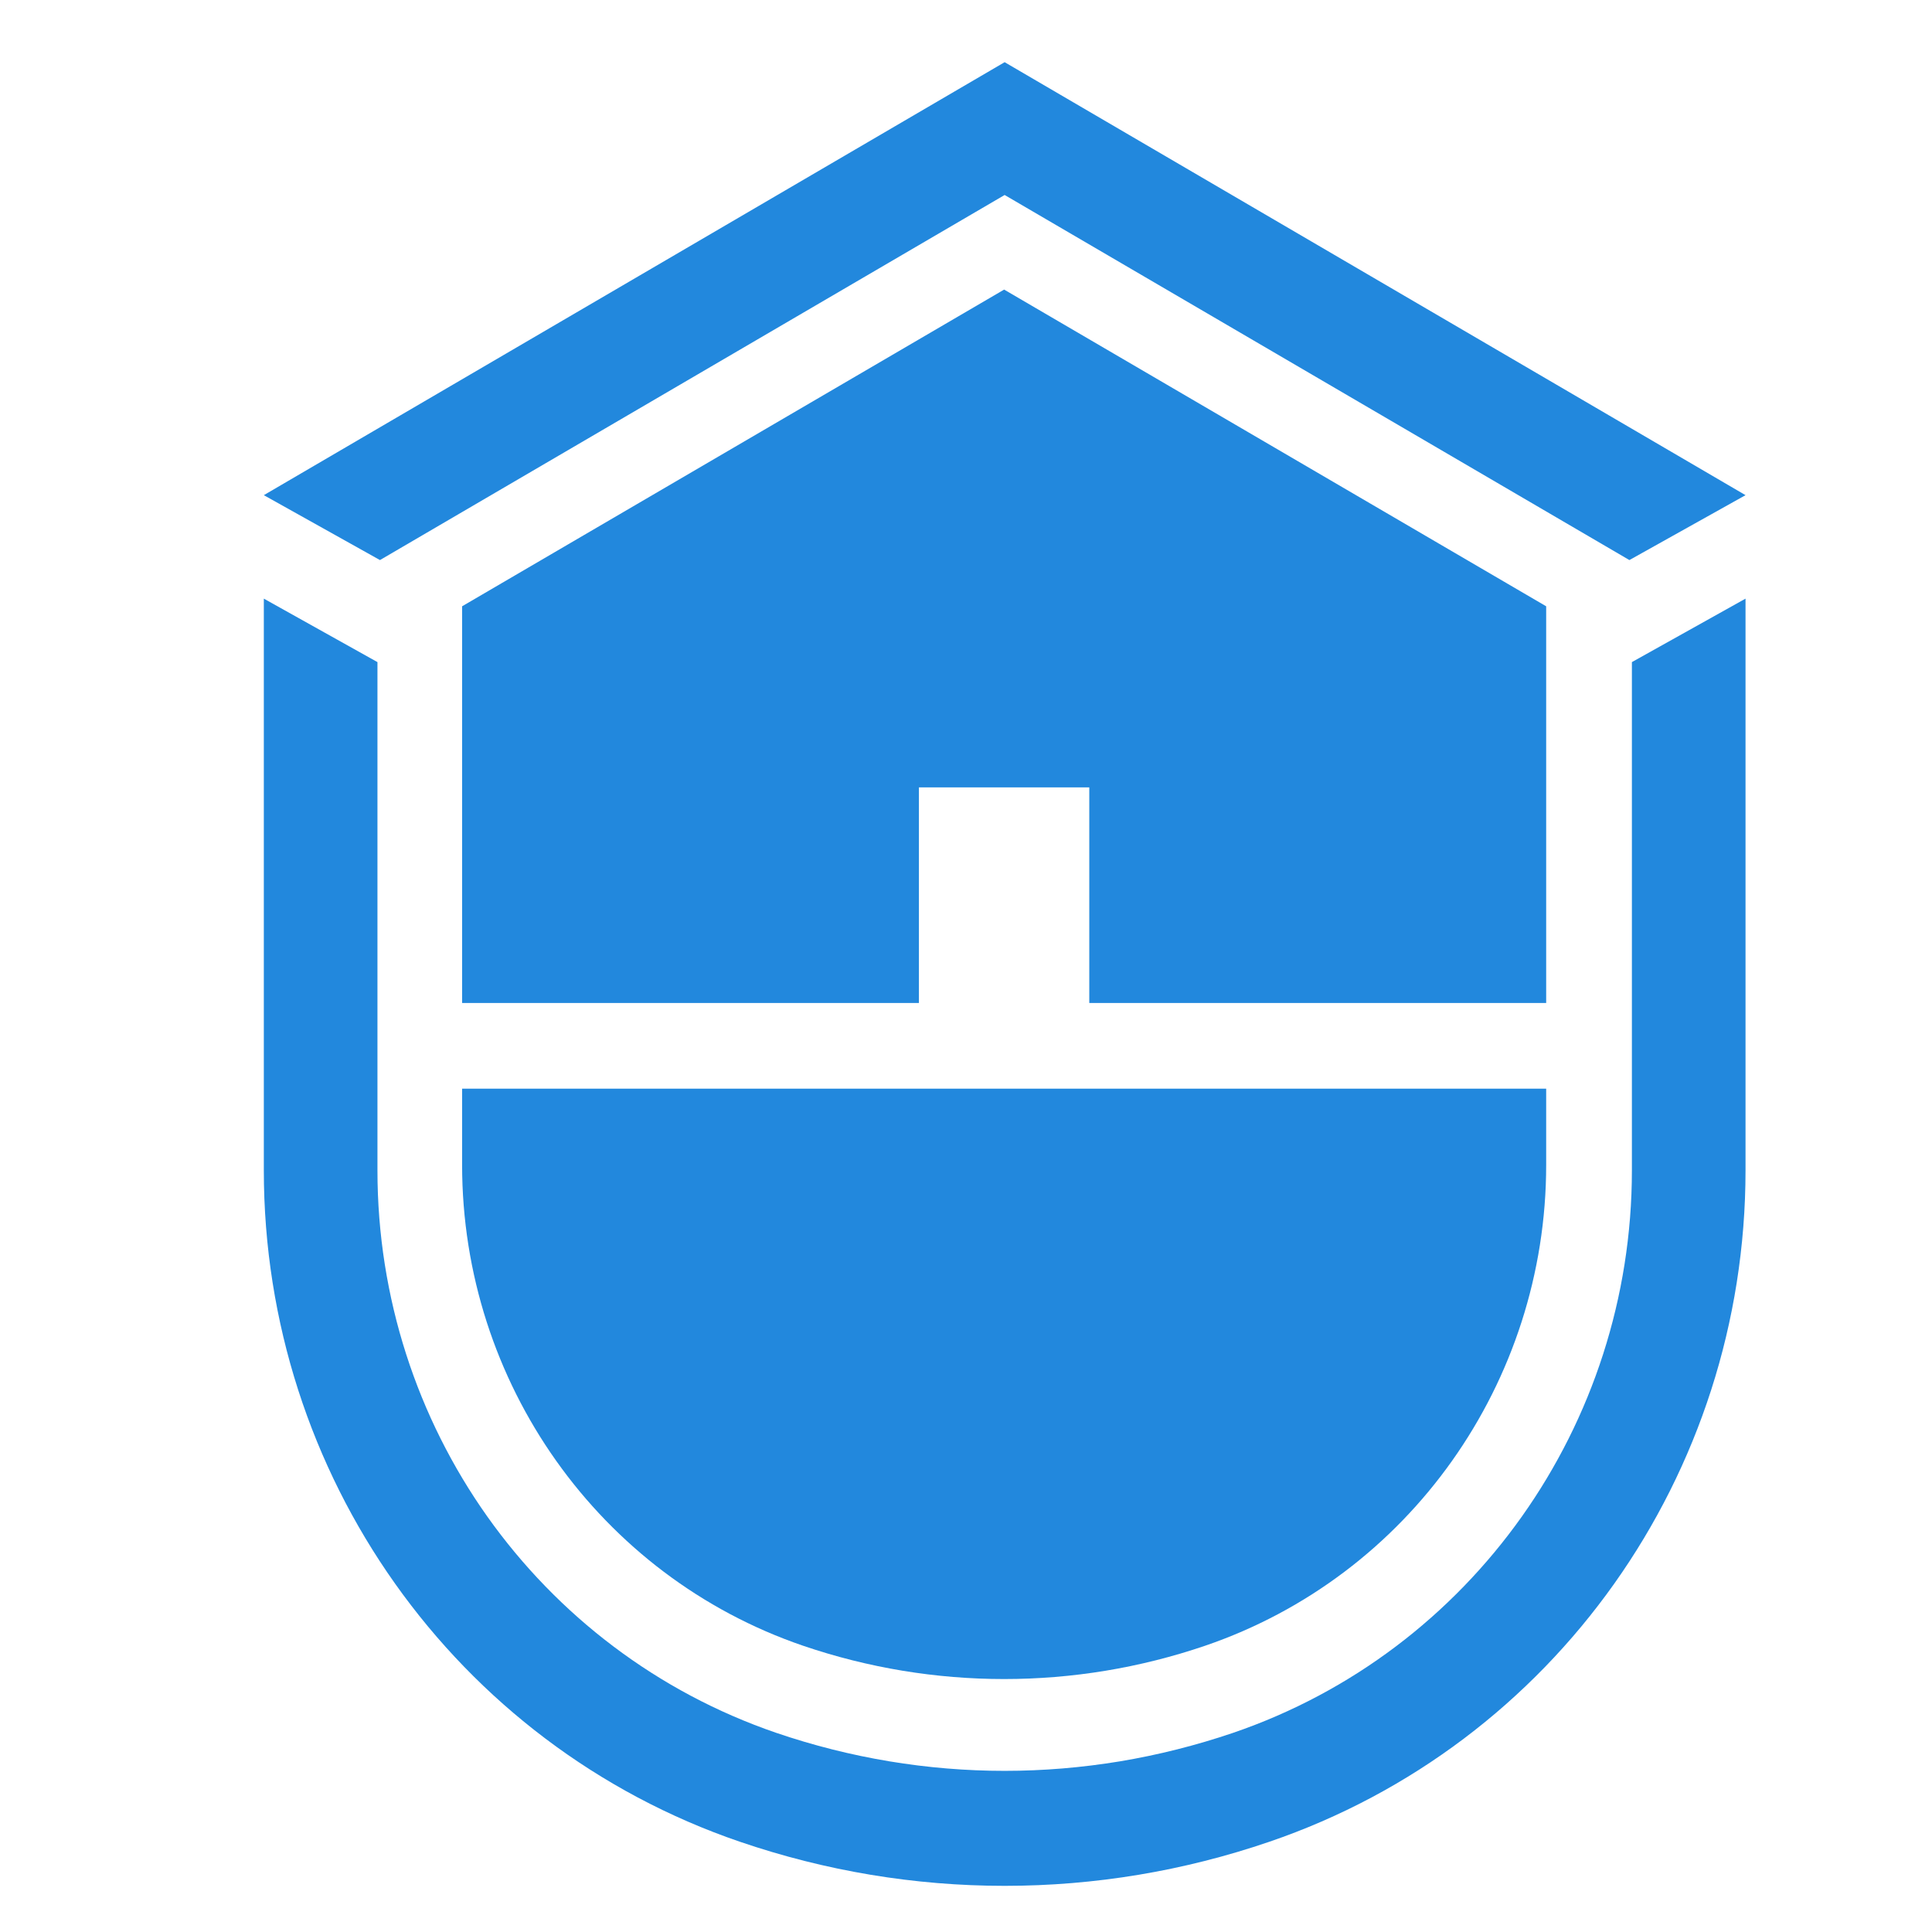
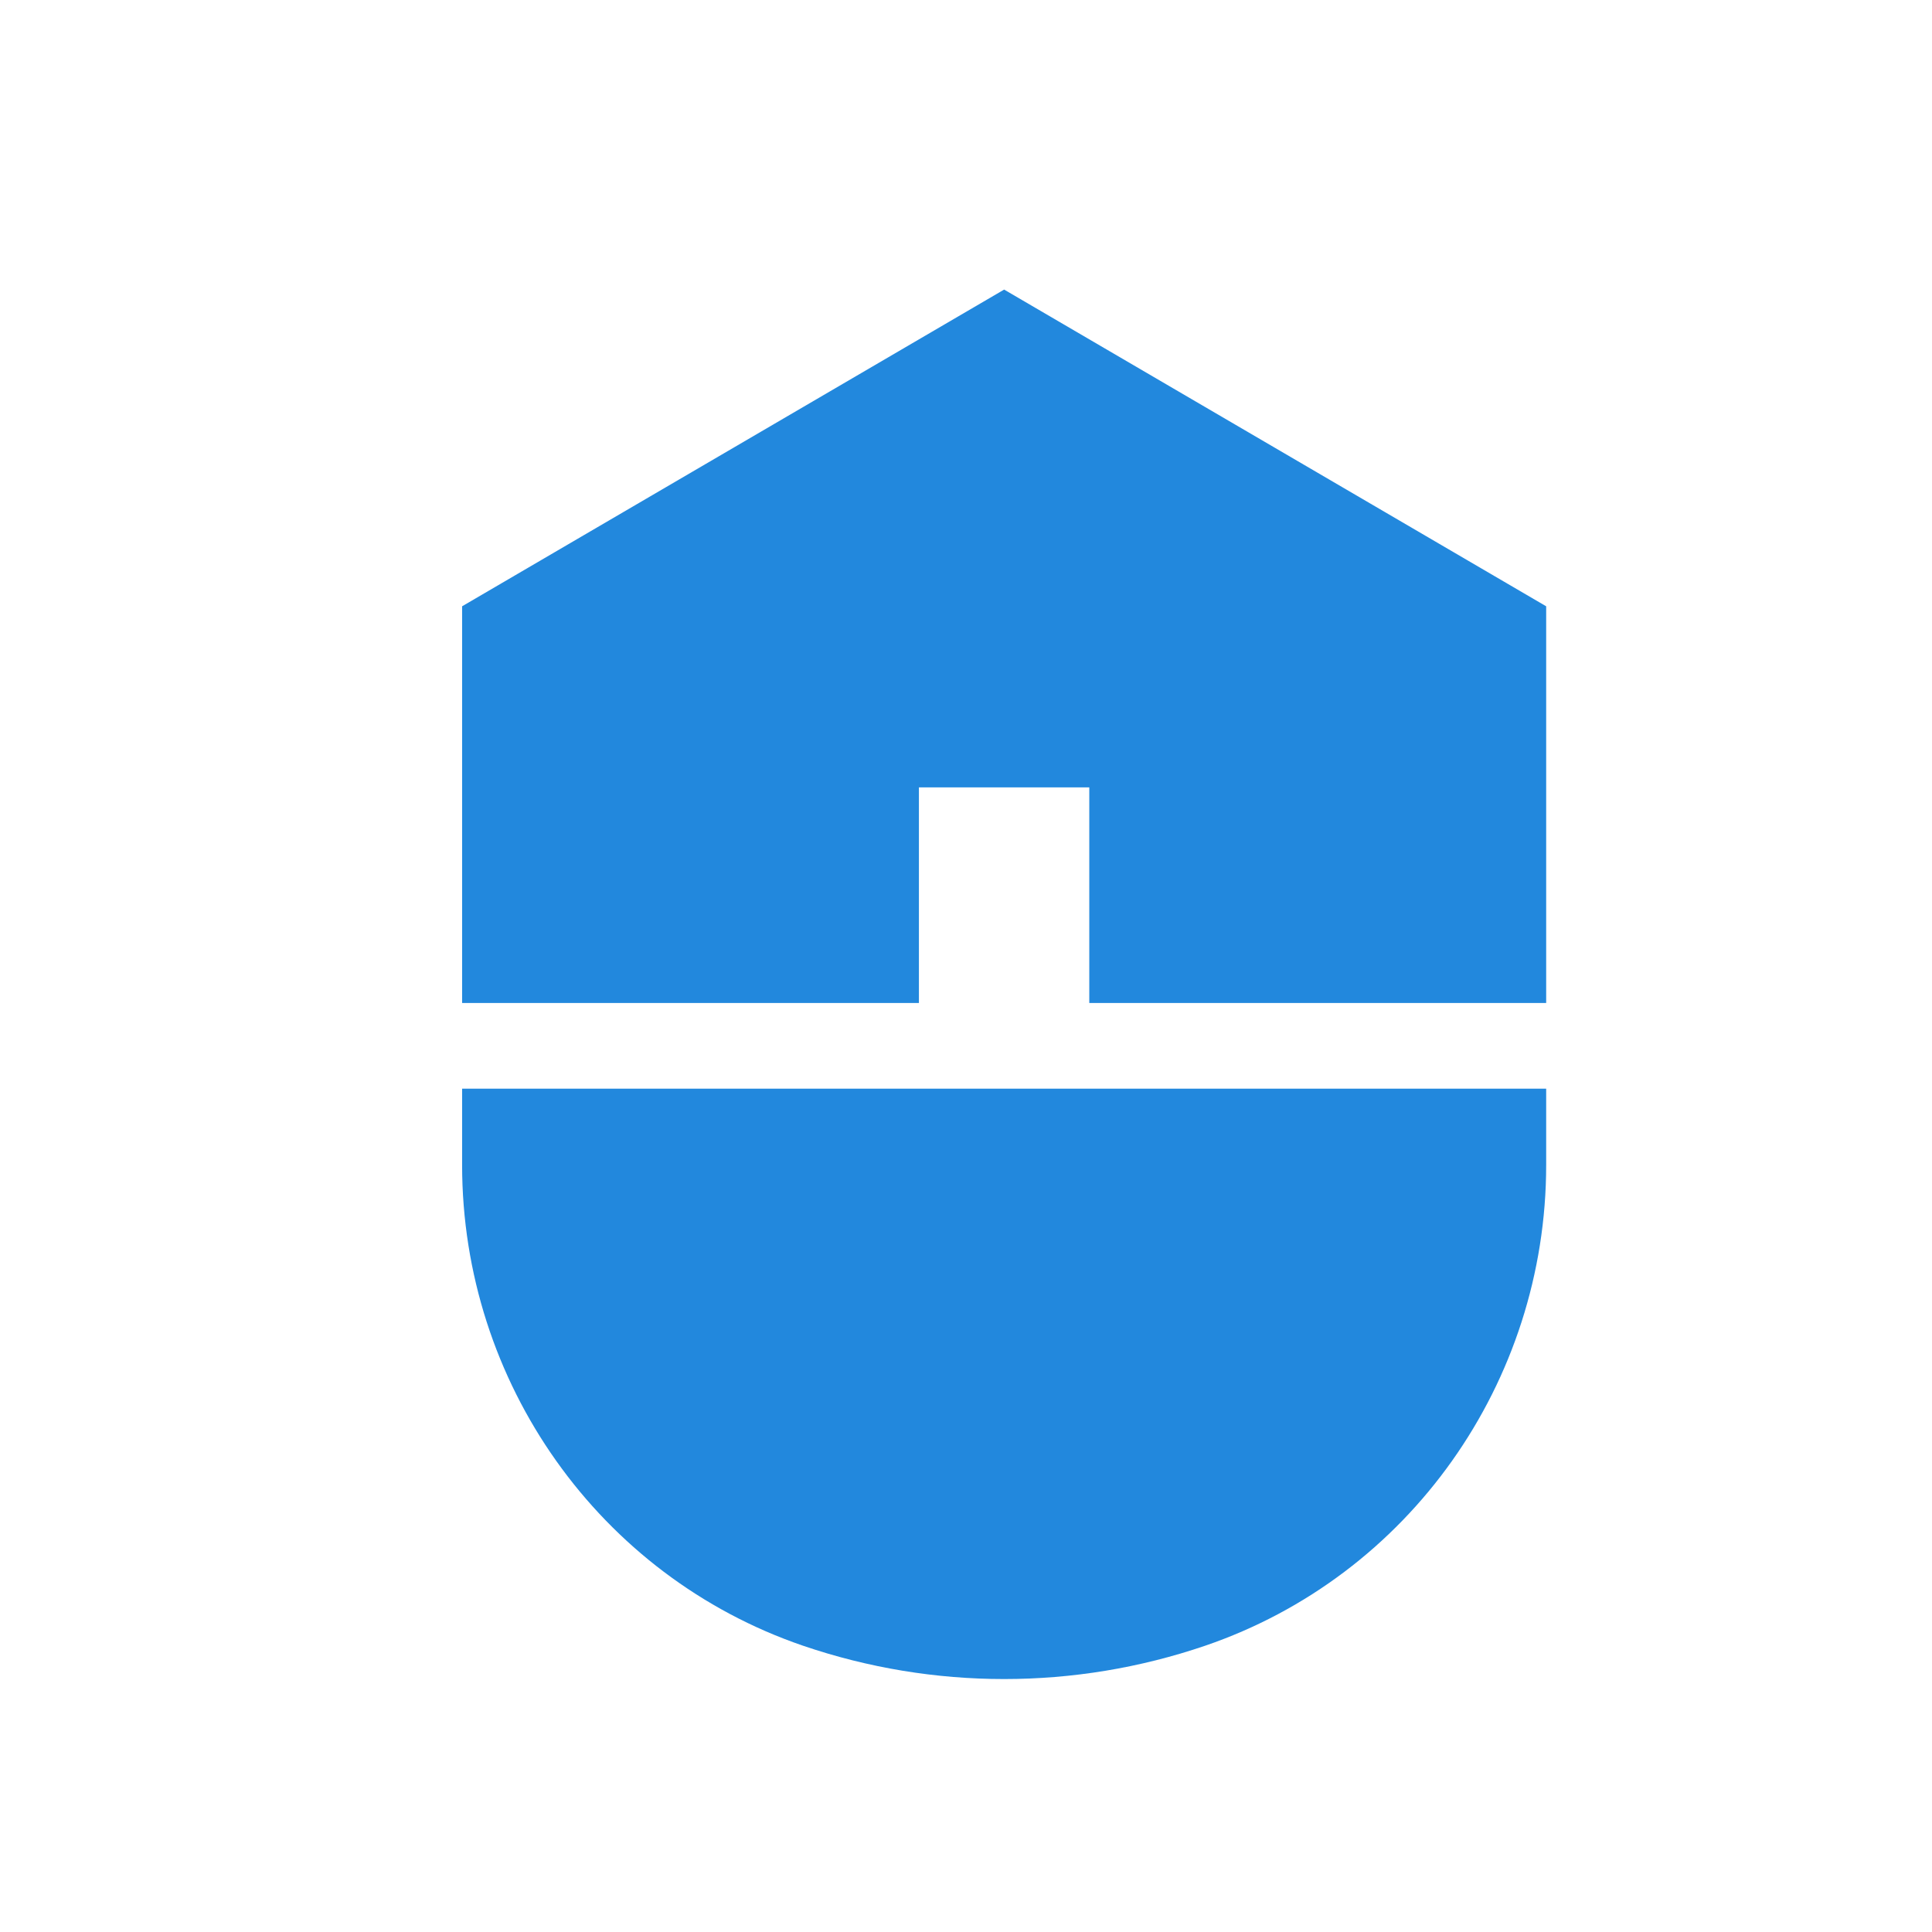
<svg xmlns="http://www.w3.org/2000/svg" width="27" height="27" viewBox="0 0 27 27" fill="none">
  <path d="M21.608 8.473V14.017H15.223V11.004H12.842V14.017H6.458V8.473L14.033 4.047L21.608 8.473Z" fill="#2288DD" />
  <path d="M6.458 15.214H21.608V16.28C21.608 17.8 21.128 19.237 20.293 20.415C19.458 21.593 18.267 22.512 16.843 22.999C15.931 23.31 14.982 23.465 14.033 23.465C13.083 23.465 12.134 23.31 11.222 22.999C8.375 22.025 6.458 19.321 6.458 16.28V15.214Z" fill="#2288DD" />
-   <path d="M22.806 16.356C22.806 19.915 20.563 23.078 17.232 24.217C16.714 24.393 16.185 24.526 15.652 24.615C15.118 24.703 14.579 24.748 14.04 24.748C12.962 24.748 11.884 24.57 10.849 24.217C9.182 23.646 7.789 22.572 6.811 21.195C5.834 19.817 5.275 18.137 5.275 16.356V9.253L3.687 8.366V16.356C3.687 20.608 6.361 24.379 10.341 25.739C11.535 26.147 12.78 26.355 14.04 26.355C15.301 26.355 16.546 26.147 17.739 25.739C21.72 24.379 24.394 20.608 24.394 16.356V8.366L22.806 9.253V16.356ZM14.04 2.725L22.771 7.827L24.394 6.92L14.04 0.869L3.687 6.92L5.31 7.827L14.04 2.725Z" fill="#2288DD" />
</svg>